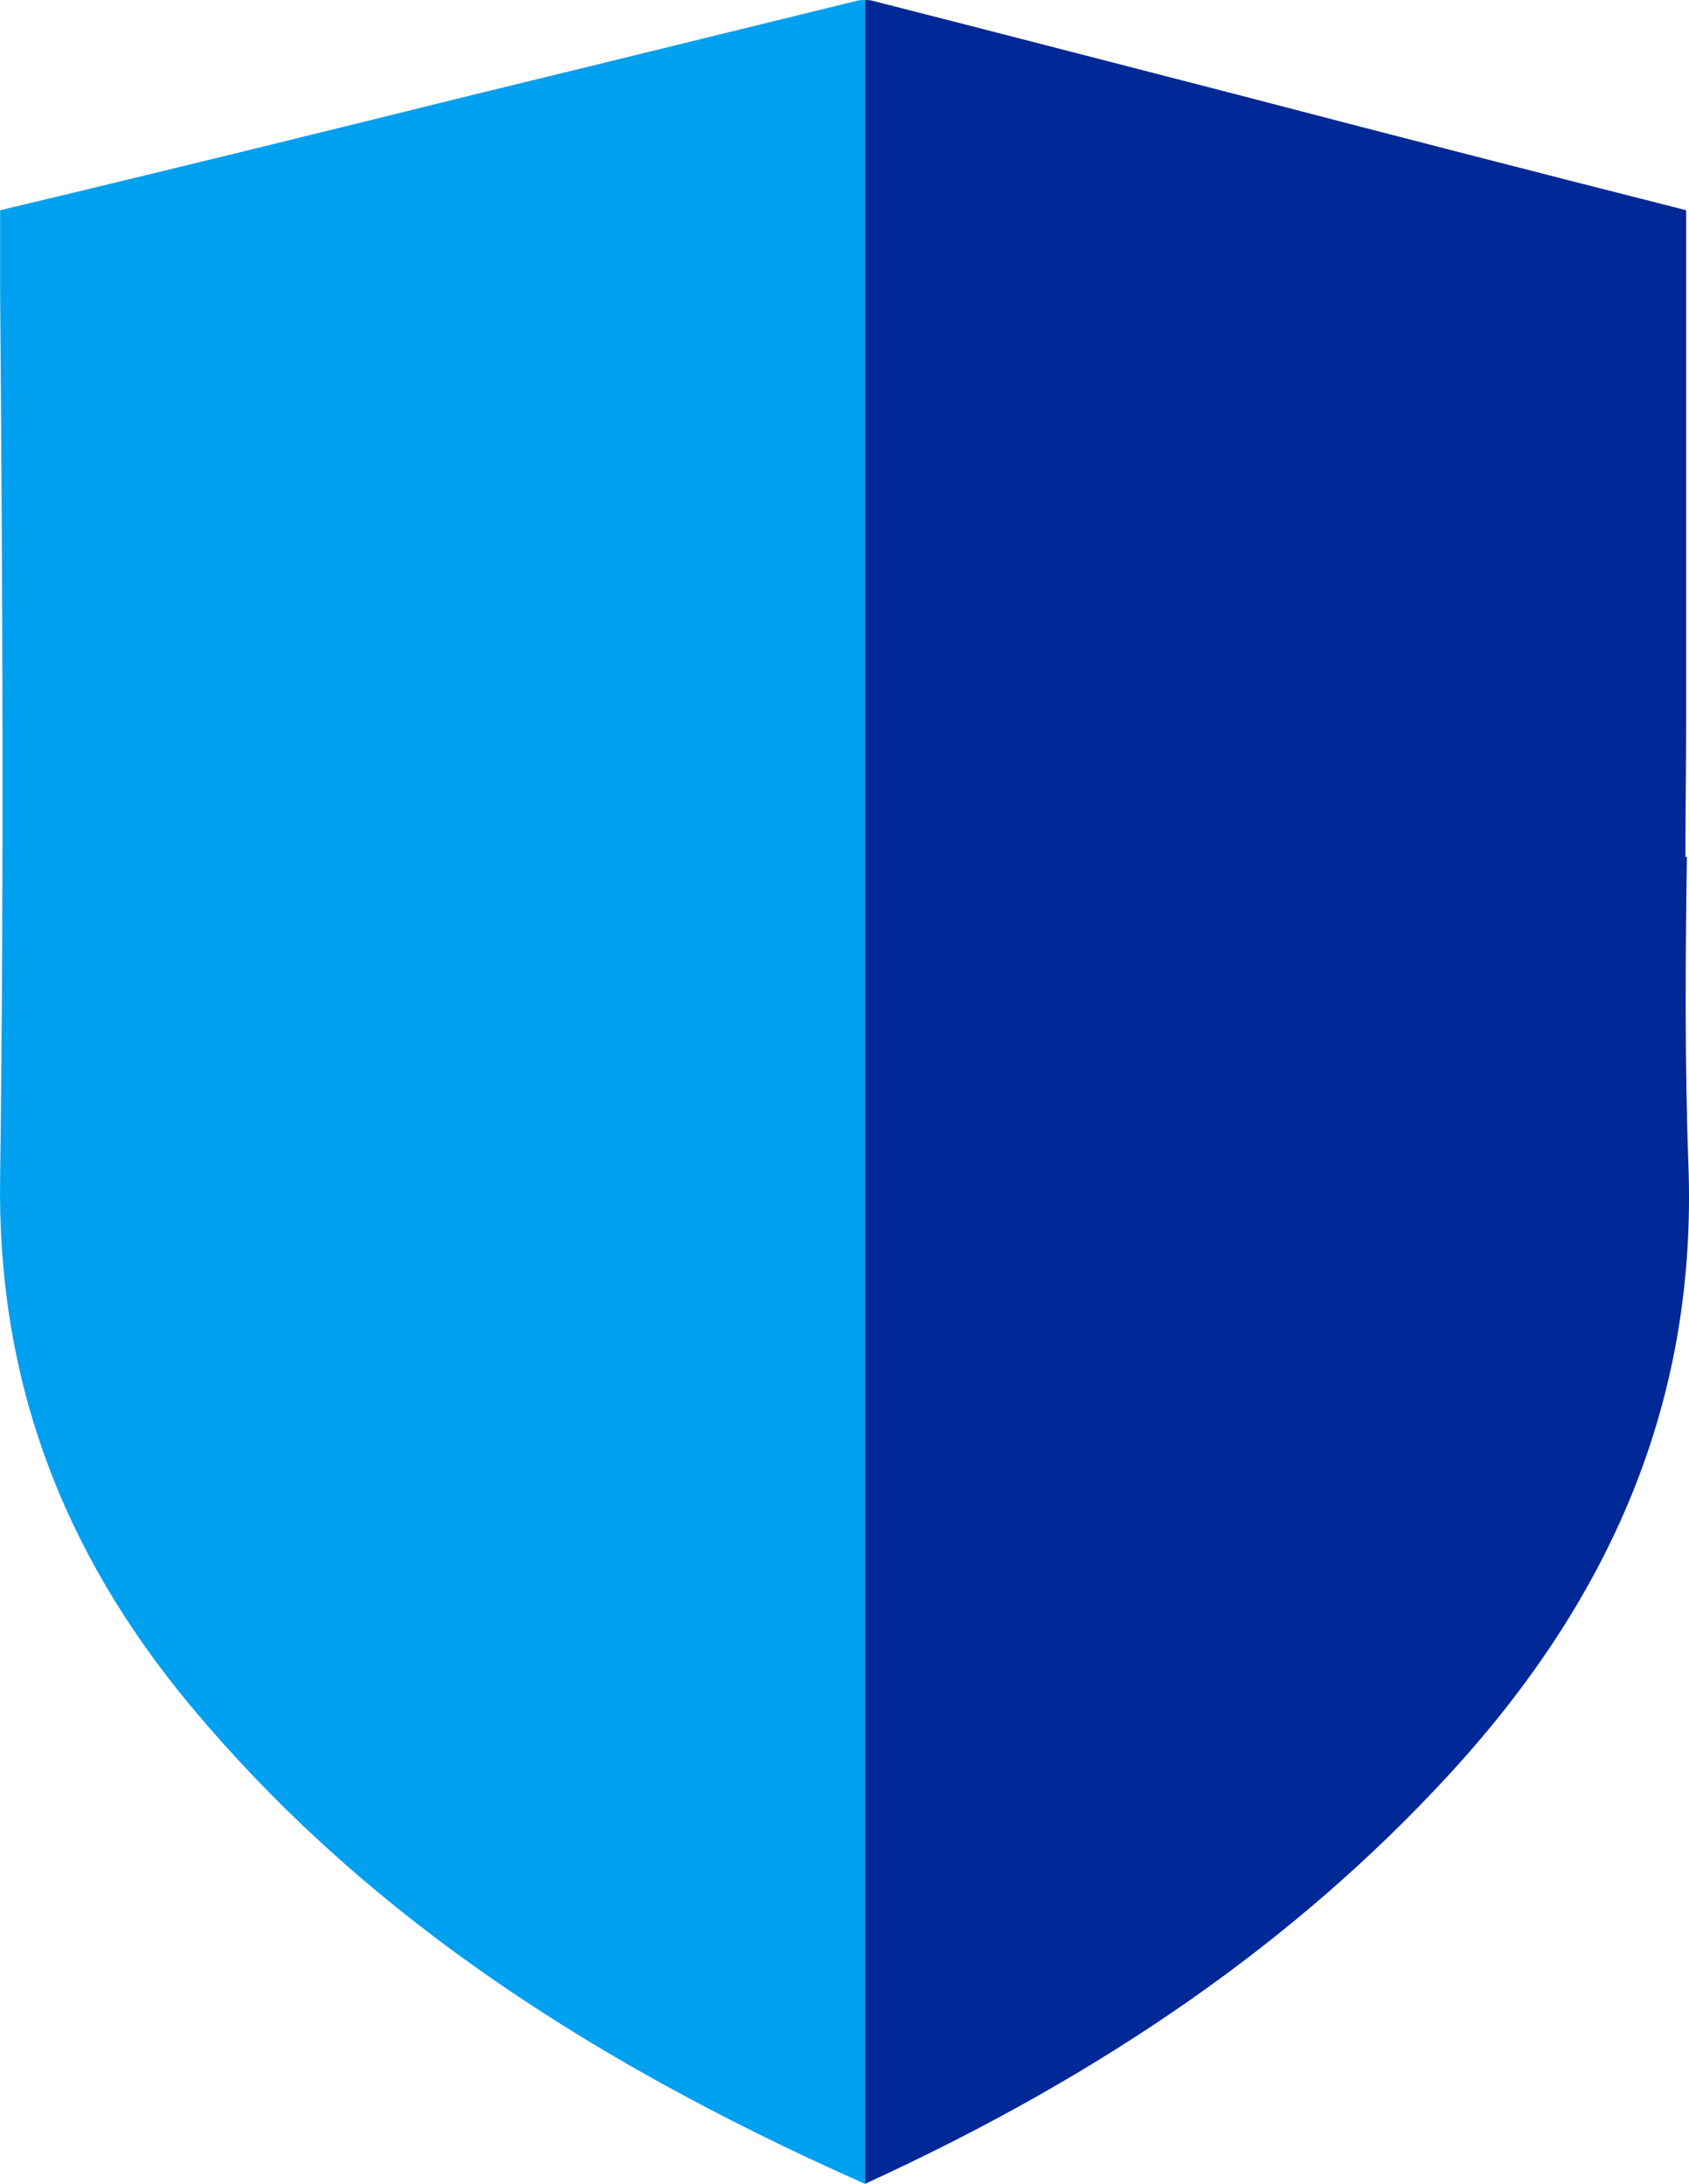
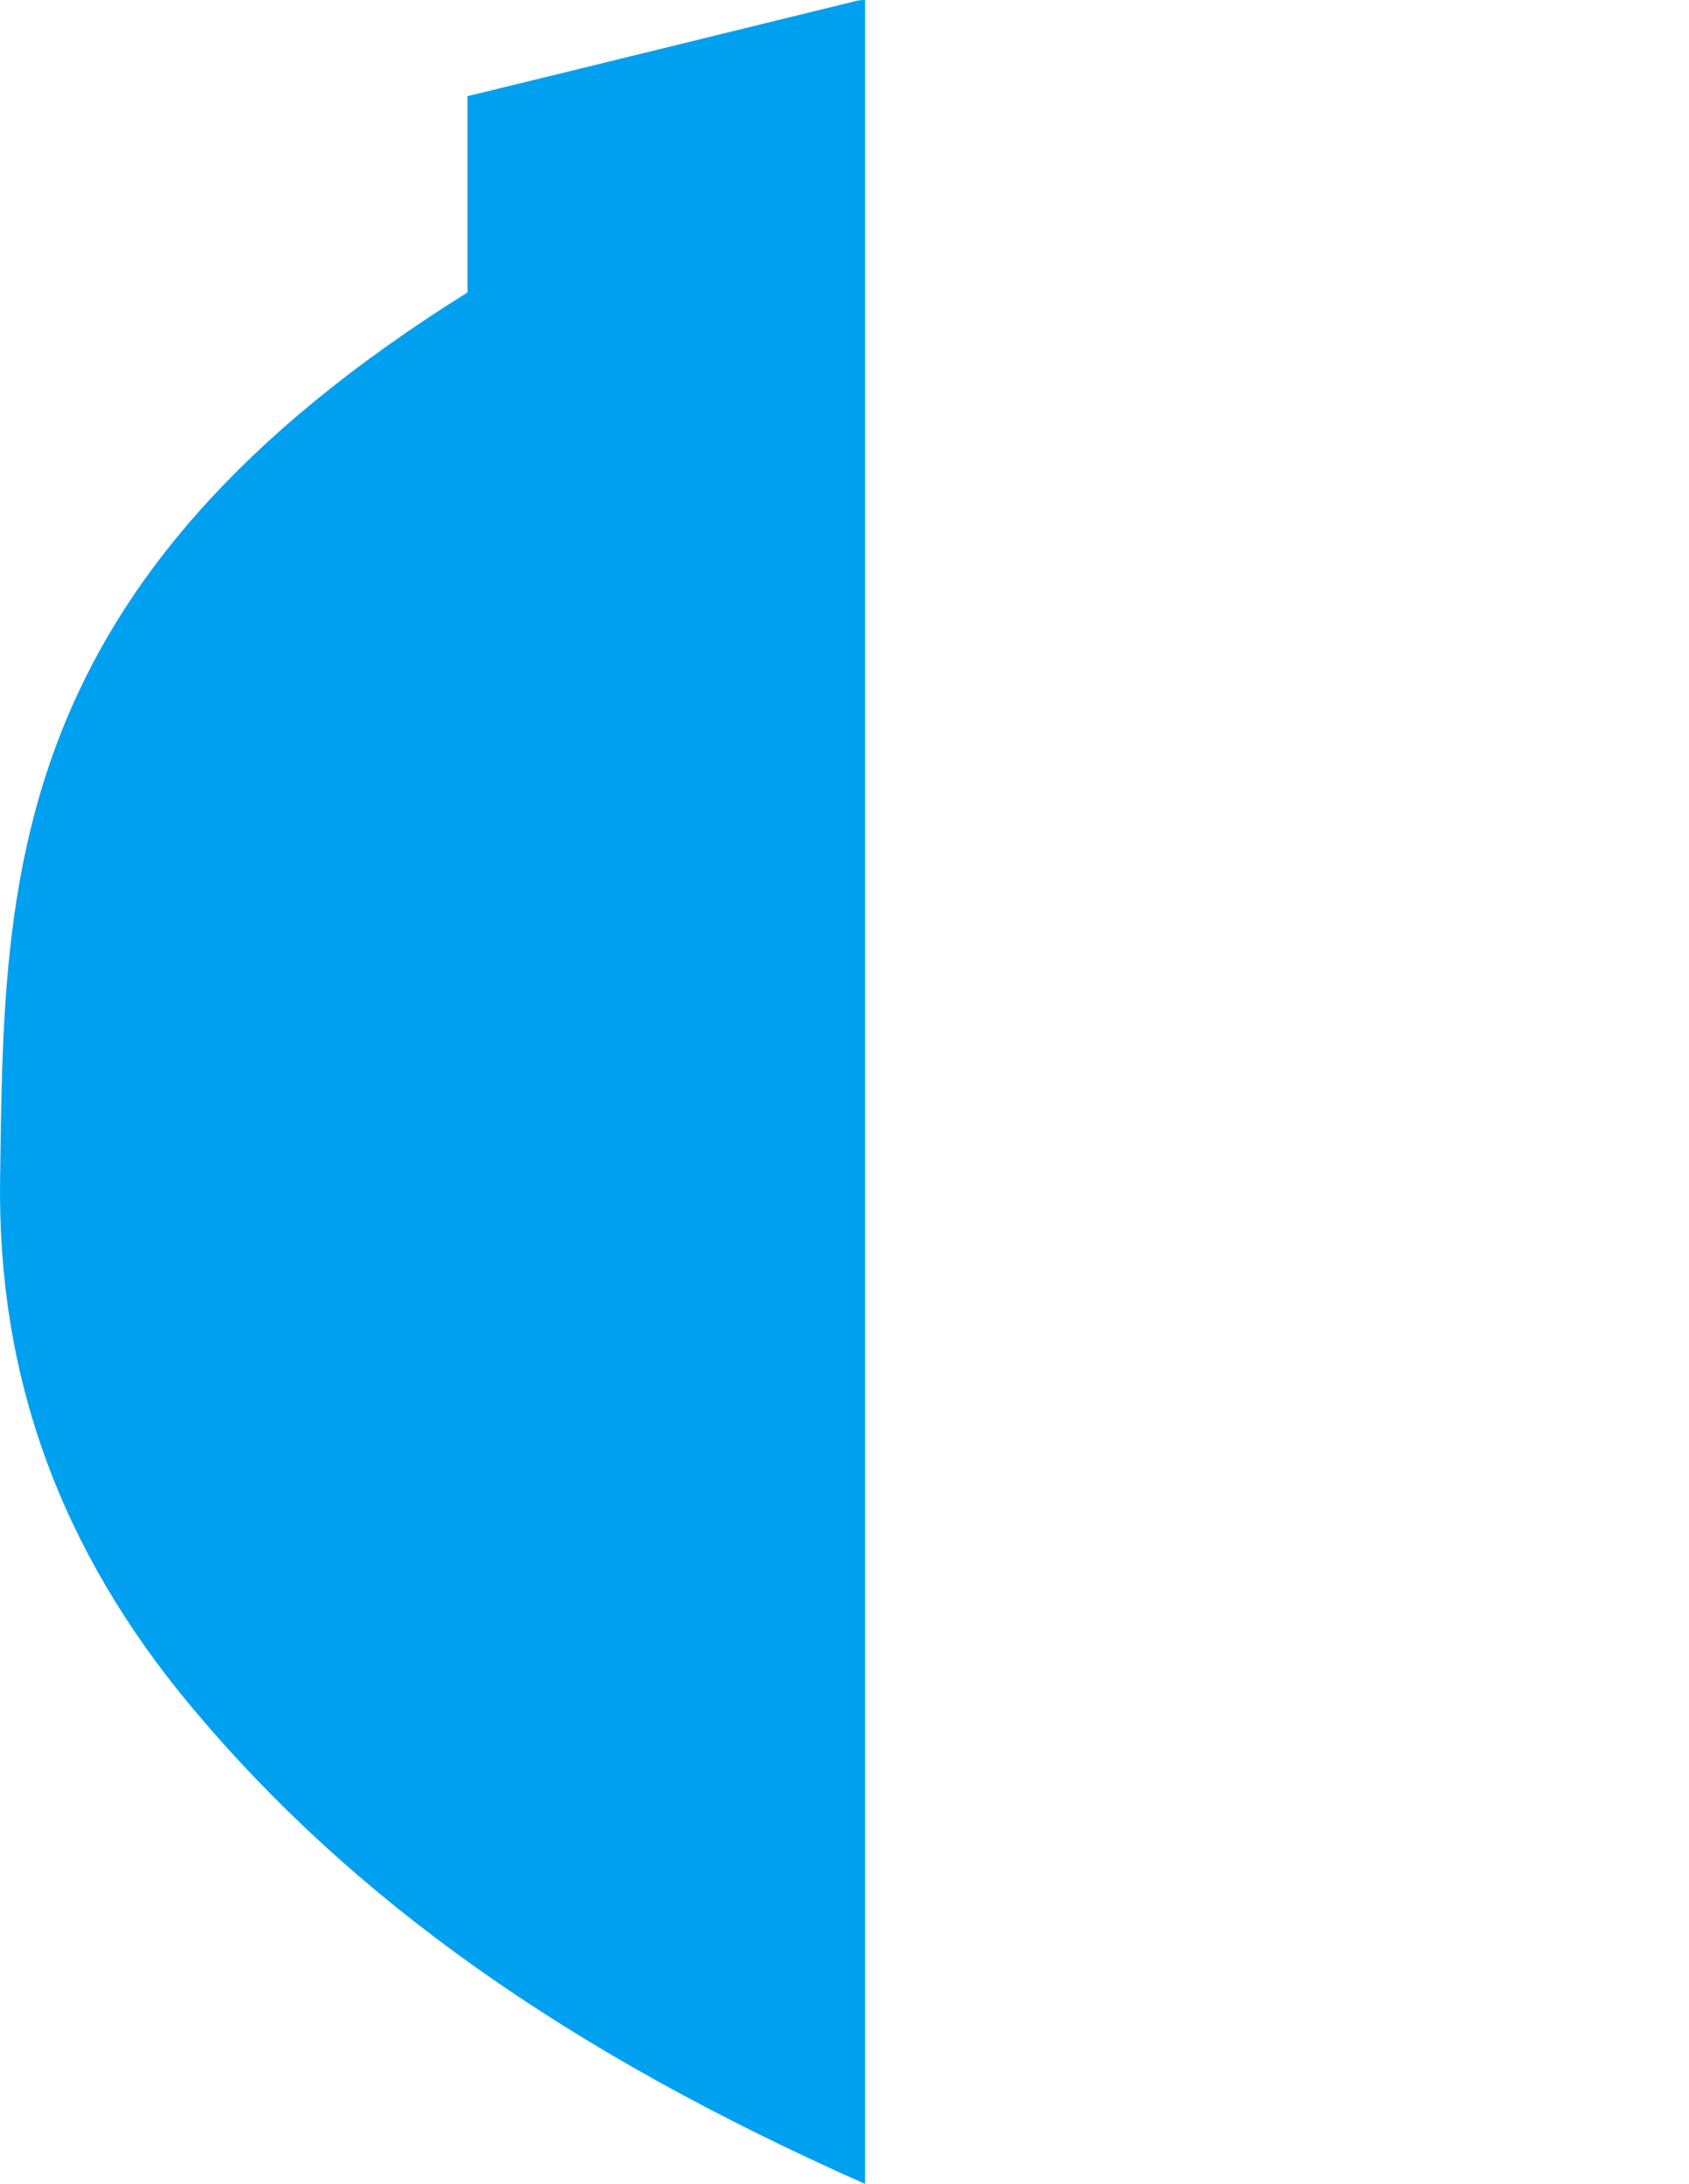
<svg xmlns="http://www.w3.org/2000/svg" width="41" height="53" viewBox="0 0 41 53" fill="none">
-   <path d="M20.803 0.018C17.651 0.79 14.443 1.581 11.348 2.334C7.624 3.257 3.804 4.198 0.003 5.102V7.098C0.06 14.139 0.098 21.407 0.003 28.58C-0.074 33.4 1.454 37.599 4.644 41.421C8.56 46.109 13.774 49.799 20.994 53L21 52.997V0C20.92 0 20.846 0.008 20.803 0.018Z" fill="#00A0F0" />
-   <path d="M40.986 28.281C40.895 25.758 40.913 23.235 40.949 20.787L40.913 20.805C40.913 19.713 40.931 18.621 40.931 17.511V5.102C37.293 4.18 33.636 3.238 30.108 2.316C27.179 1.562 24.141 0.772 21.176 0.018C21.121 0.002 21.059 -0 21 3.48827e-05V53C26.836 50.327 31.473 47.089 35.165 43.08C39.276 38.618 41.186 33.779 40.986 28.281Z" fill="#002896" />
+   <path d="M20.803 0.018C17.651 0.79 14.443 1.581 11.348 2.334V7.098C0.06 14.139 0.098 21.407 0.003 28.58C-0.074 33.4 1.454 37.599 4.644 41.421C8.56 46.109 13.774 49.799 20.994 53L21 52.997V0C20.92 0 20.846 0.008 20.803 0.018Z" fill="#00A0F0" />
</svg>